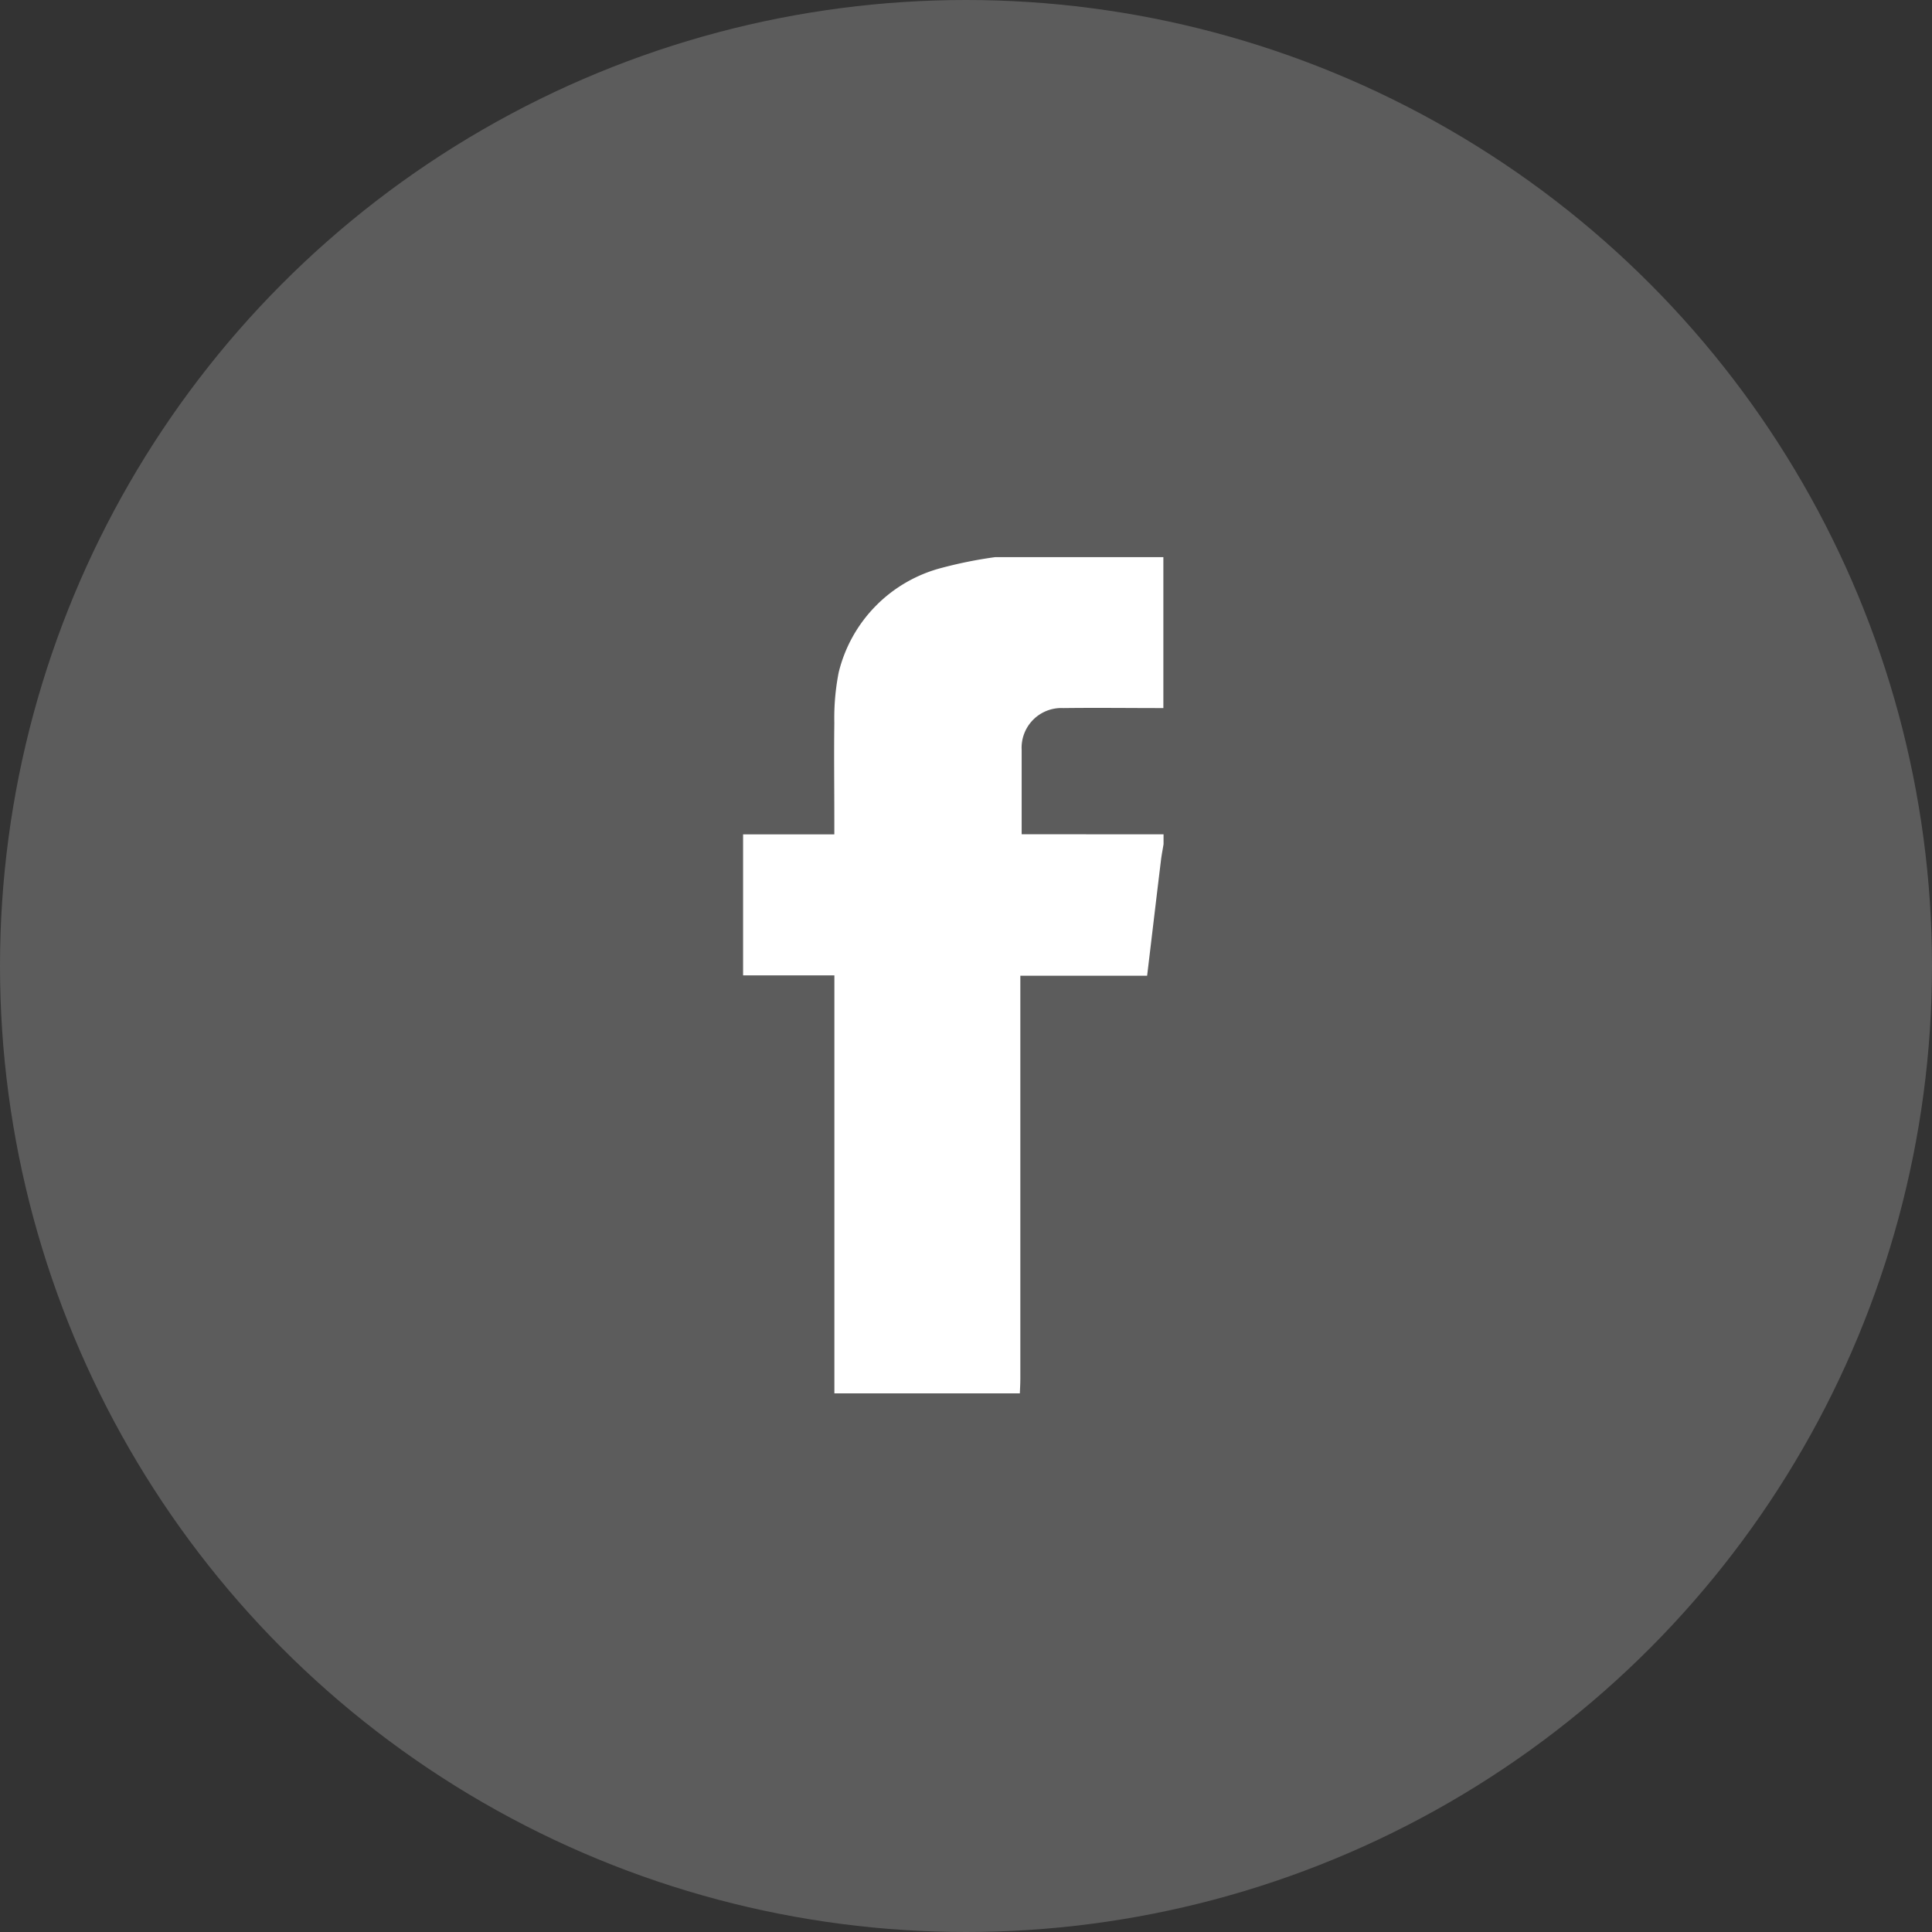
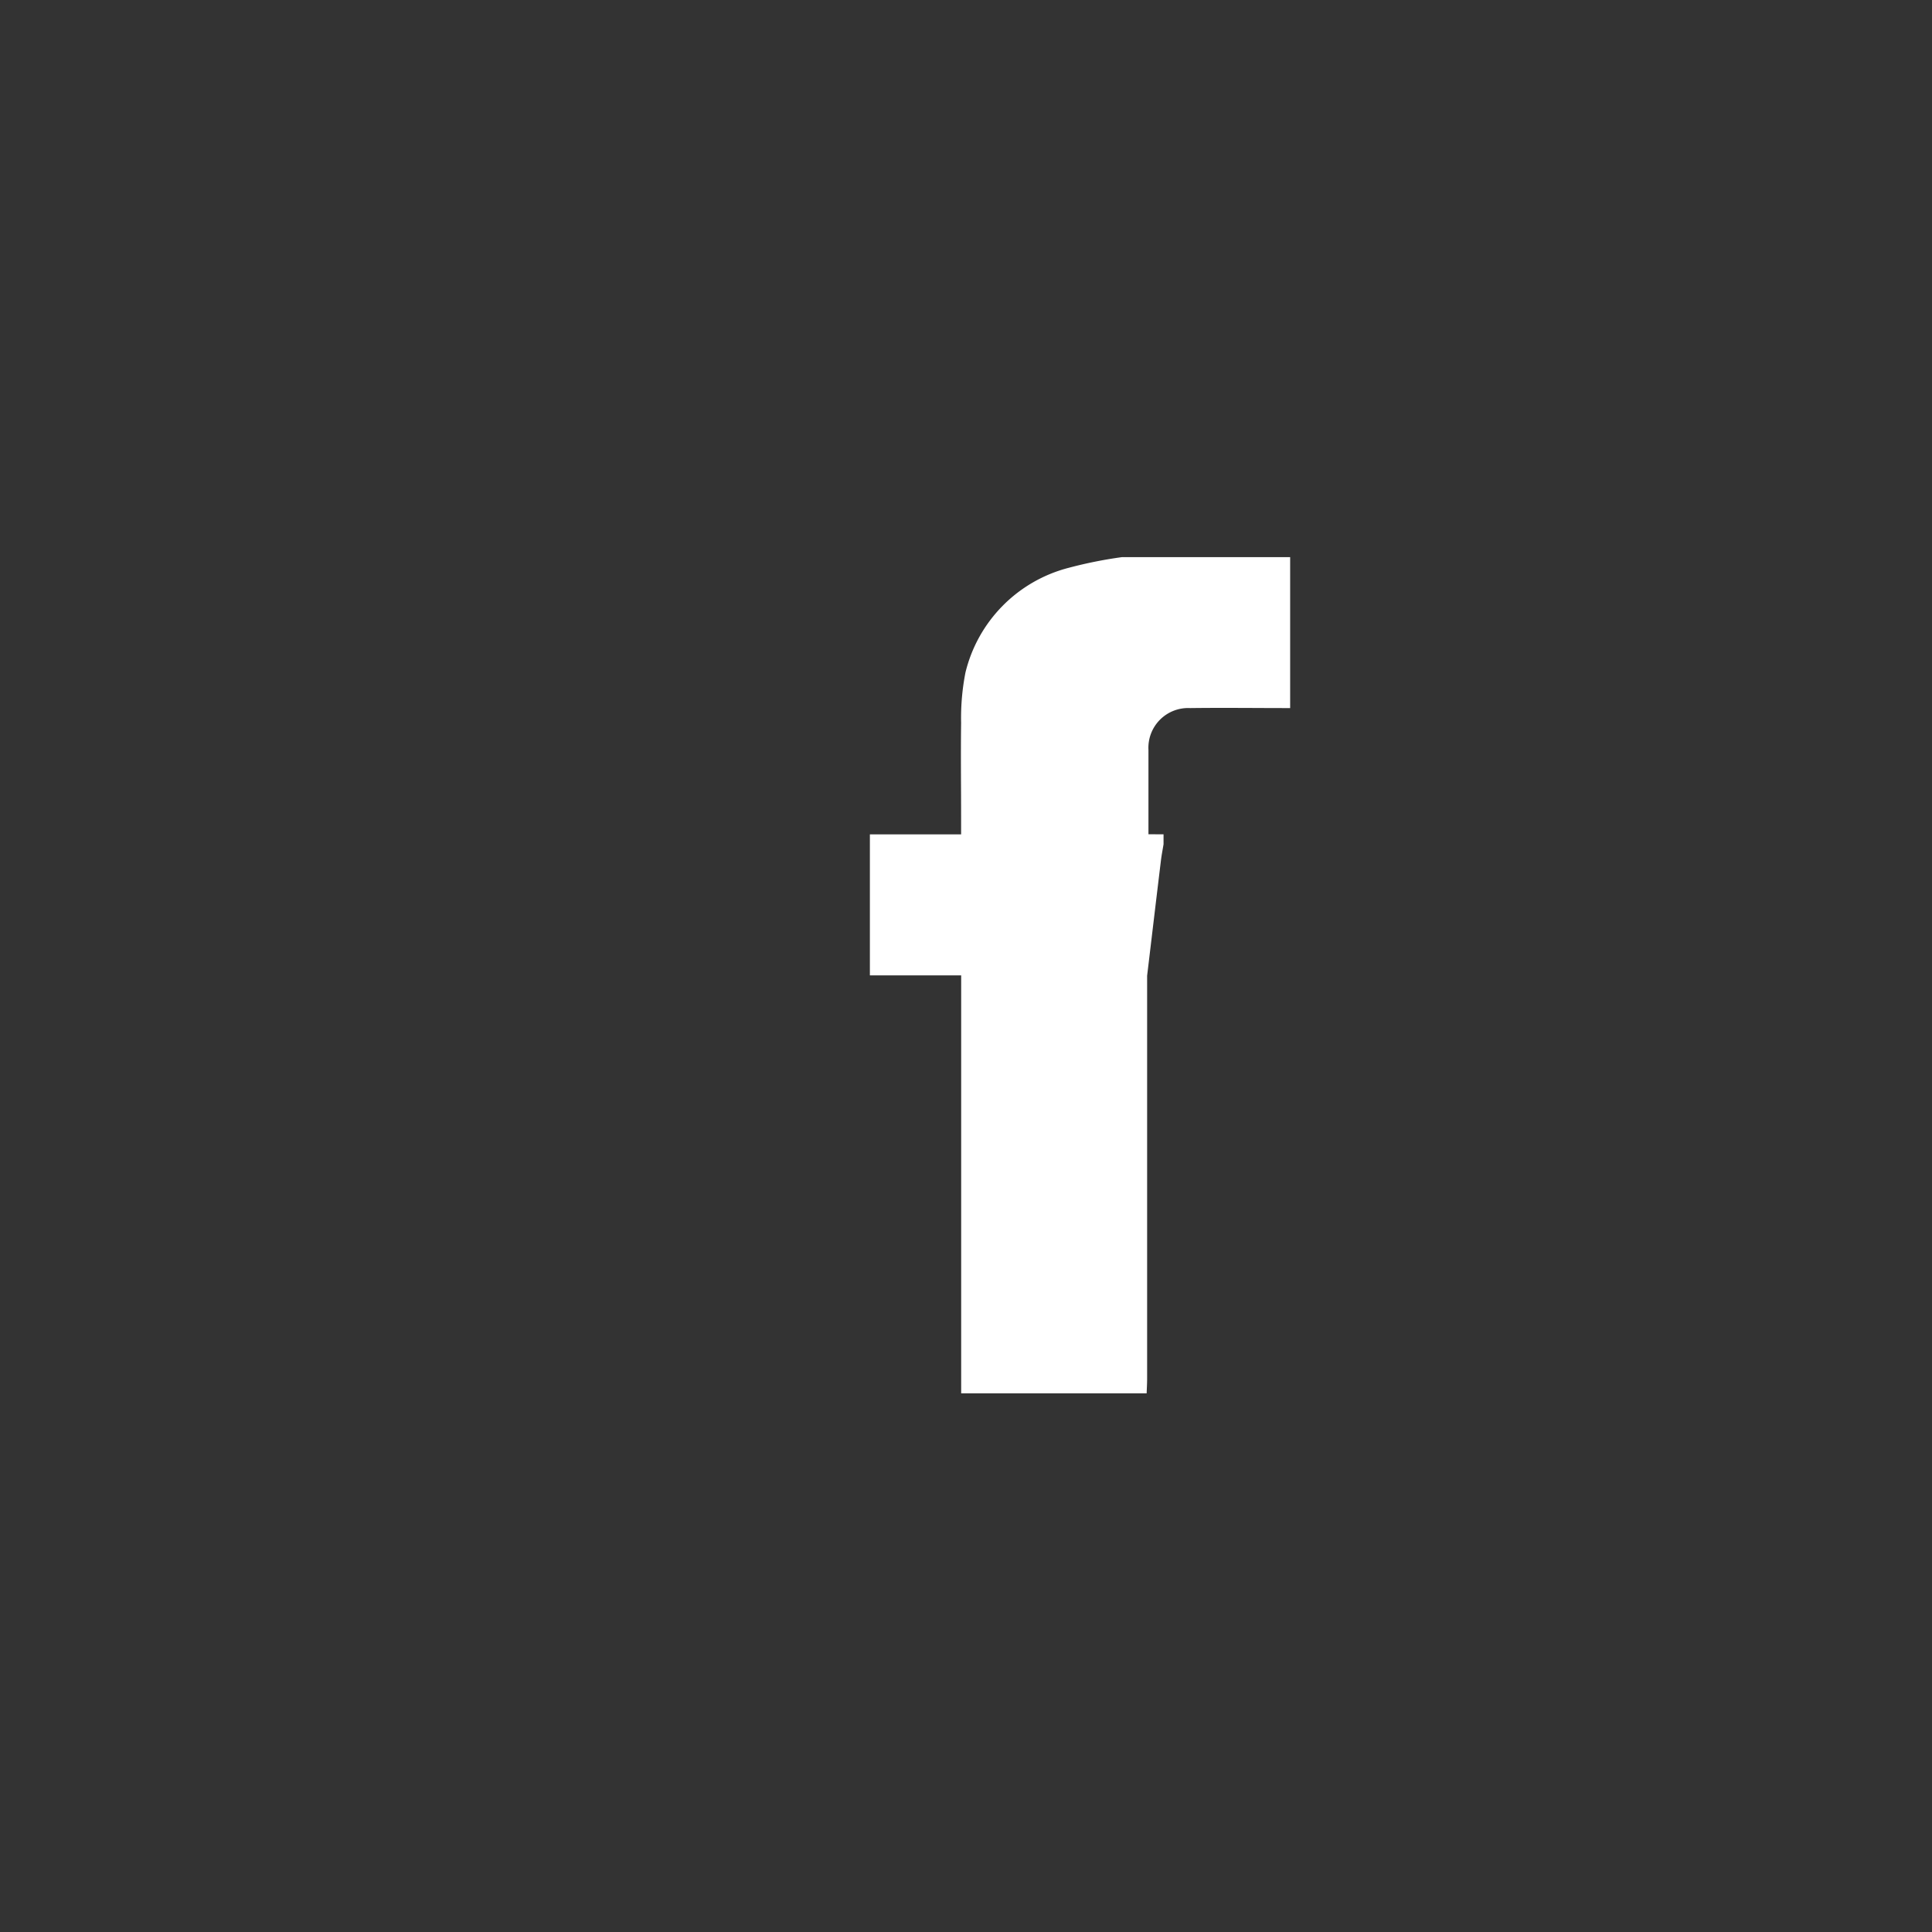
<svg xmlns="http://www.w3.org/2000/svg" width="32" height="32">
  <rect width="100%" height="100%" fill="#333333" stroke="none" />
  <g data-name="Group 9297" transform="translate(-808 -6490)" fill="#fff">
-     <circle data-name="Ellipse 2" cx="16" cy="16" r="16" transform="translate(808 6490)" opacity=".203" />
-     <path data-name="Path 63" d="M827.272 6503.819v.164c-.014.086-.031.172-.042.259-.077.634-.152 1.269-.23 1.919h-2.1v6.672c0 .082-.005.163-.008.245h-3.072v-6.923h-1.512v-2.335h1.511v-.247c0-.532-.007-1.065 0-1.6a3.911 3.911 0 01.072-.834 2.368 2.368 0 011.713-1.735 7.2 7.2 0 01.879-.176h2.786v2.5c-.553 0-1.105-.007-1.658 0a.658.658 0 00-.689.693v1.397z" />
+     <path data-name="Path 63" d="M827.272 6503.819v.164c-.014.086-.031.172-.042.259-.077.634-.152 1.269-.23 1.919v6.672c0 .082-.005.163-.008.245h-3.072v-6.923h-1.512v-2.335h1.511v-.247c0-.532-.007-1.065 0-1.6a3.911 3.911 0 01.072-.834 2.368 2.368 0 011.713-1.735 7.2 7.2 0 01.879-.176h2.786v2.5c-.553 0-1.105-.007-1.658 0a.658.658 0 00-.689.693v1.397z" />
  </g>
</svg>